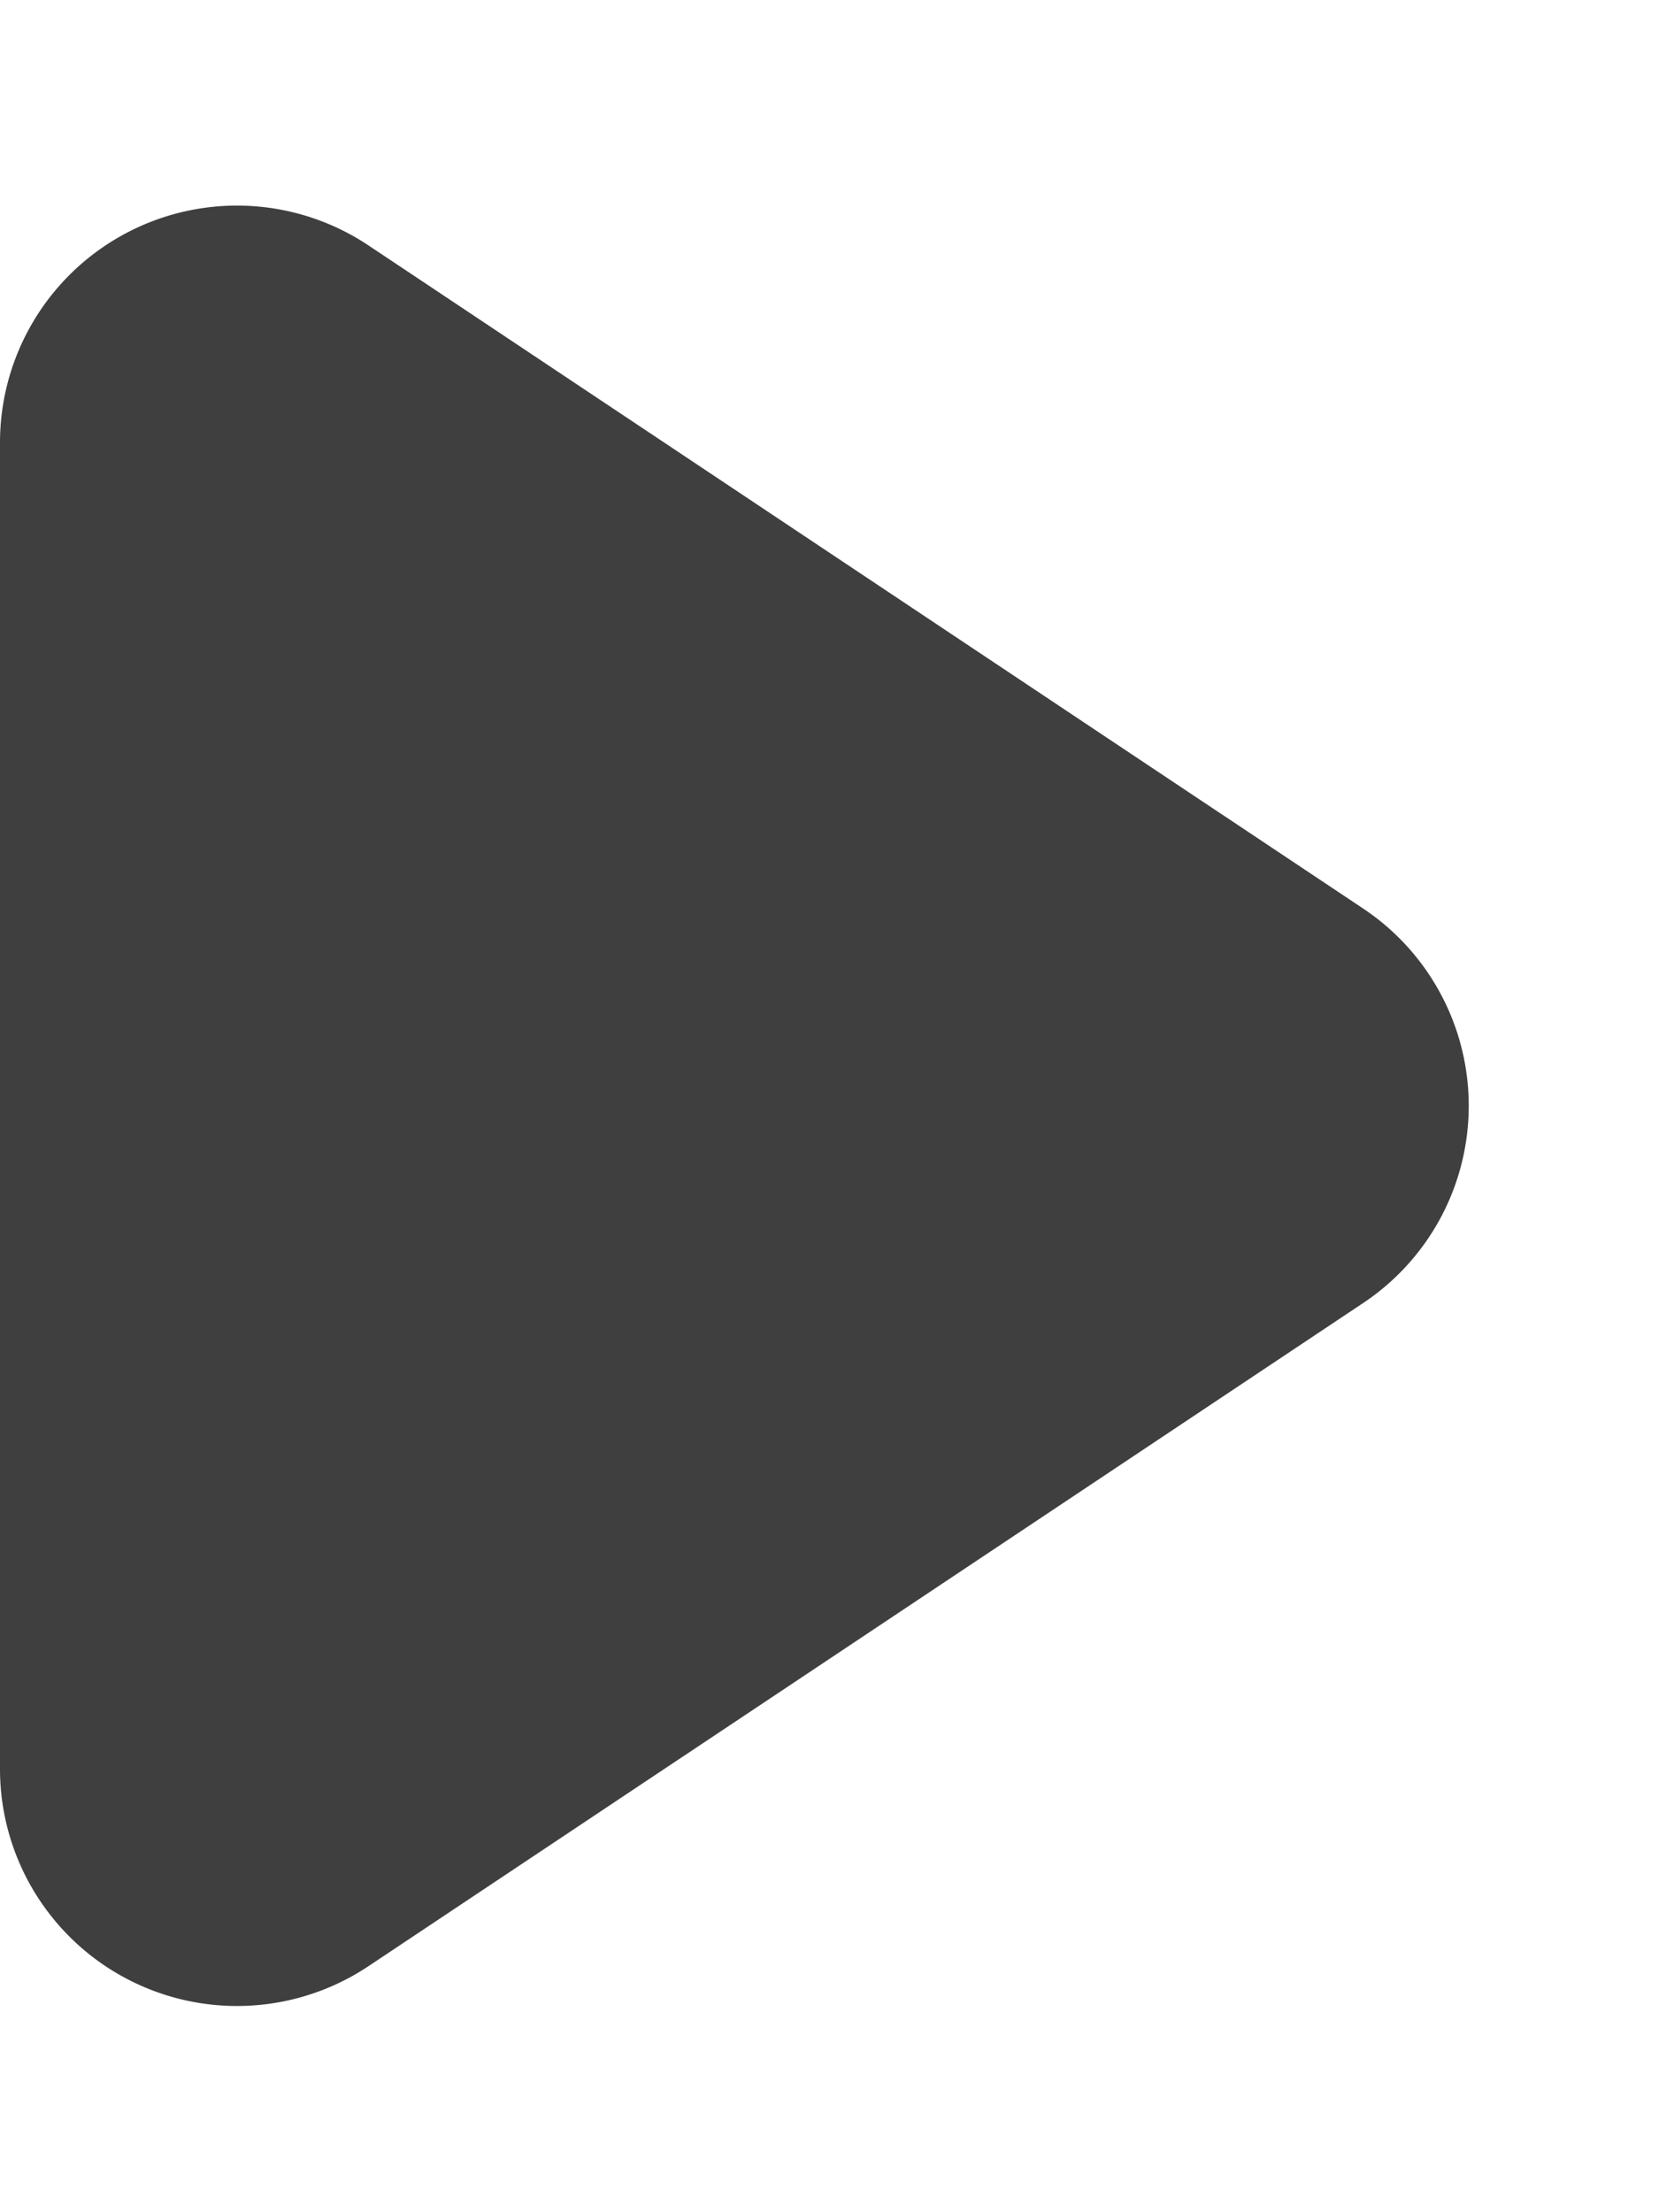
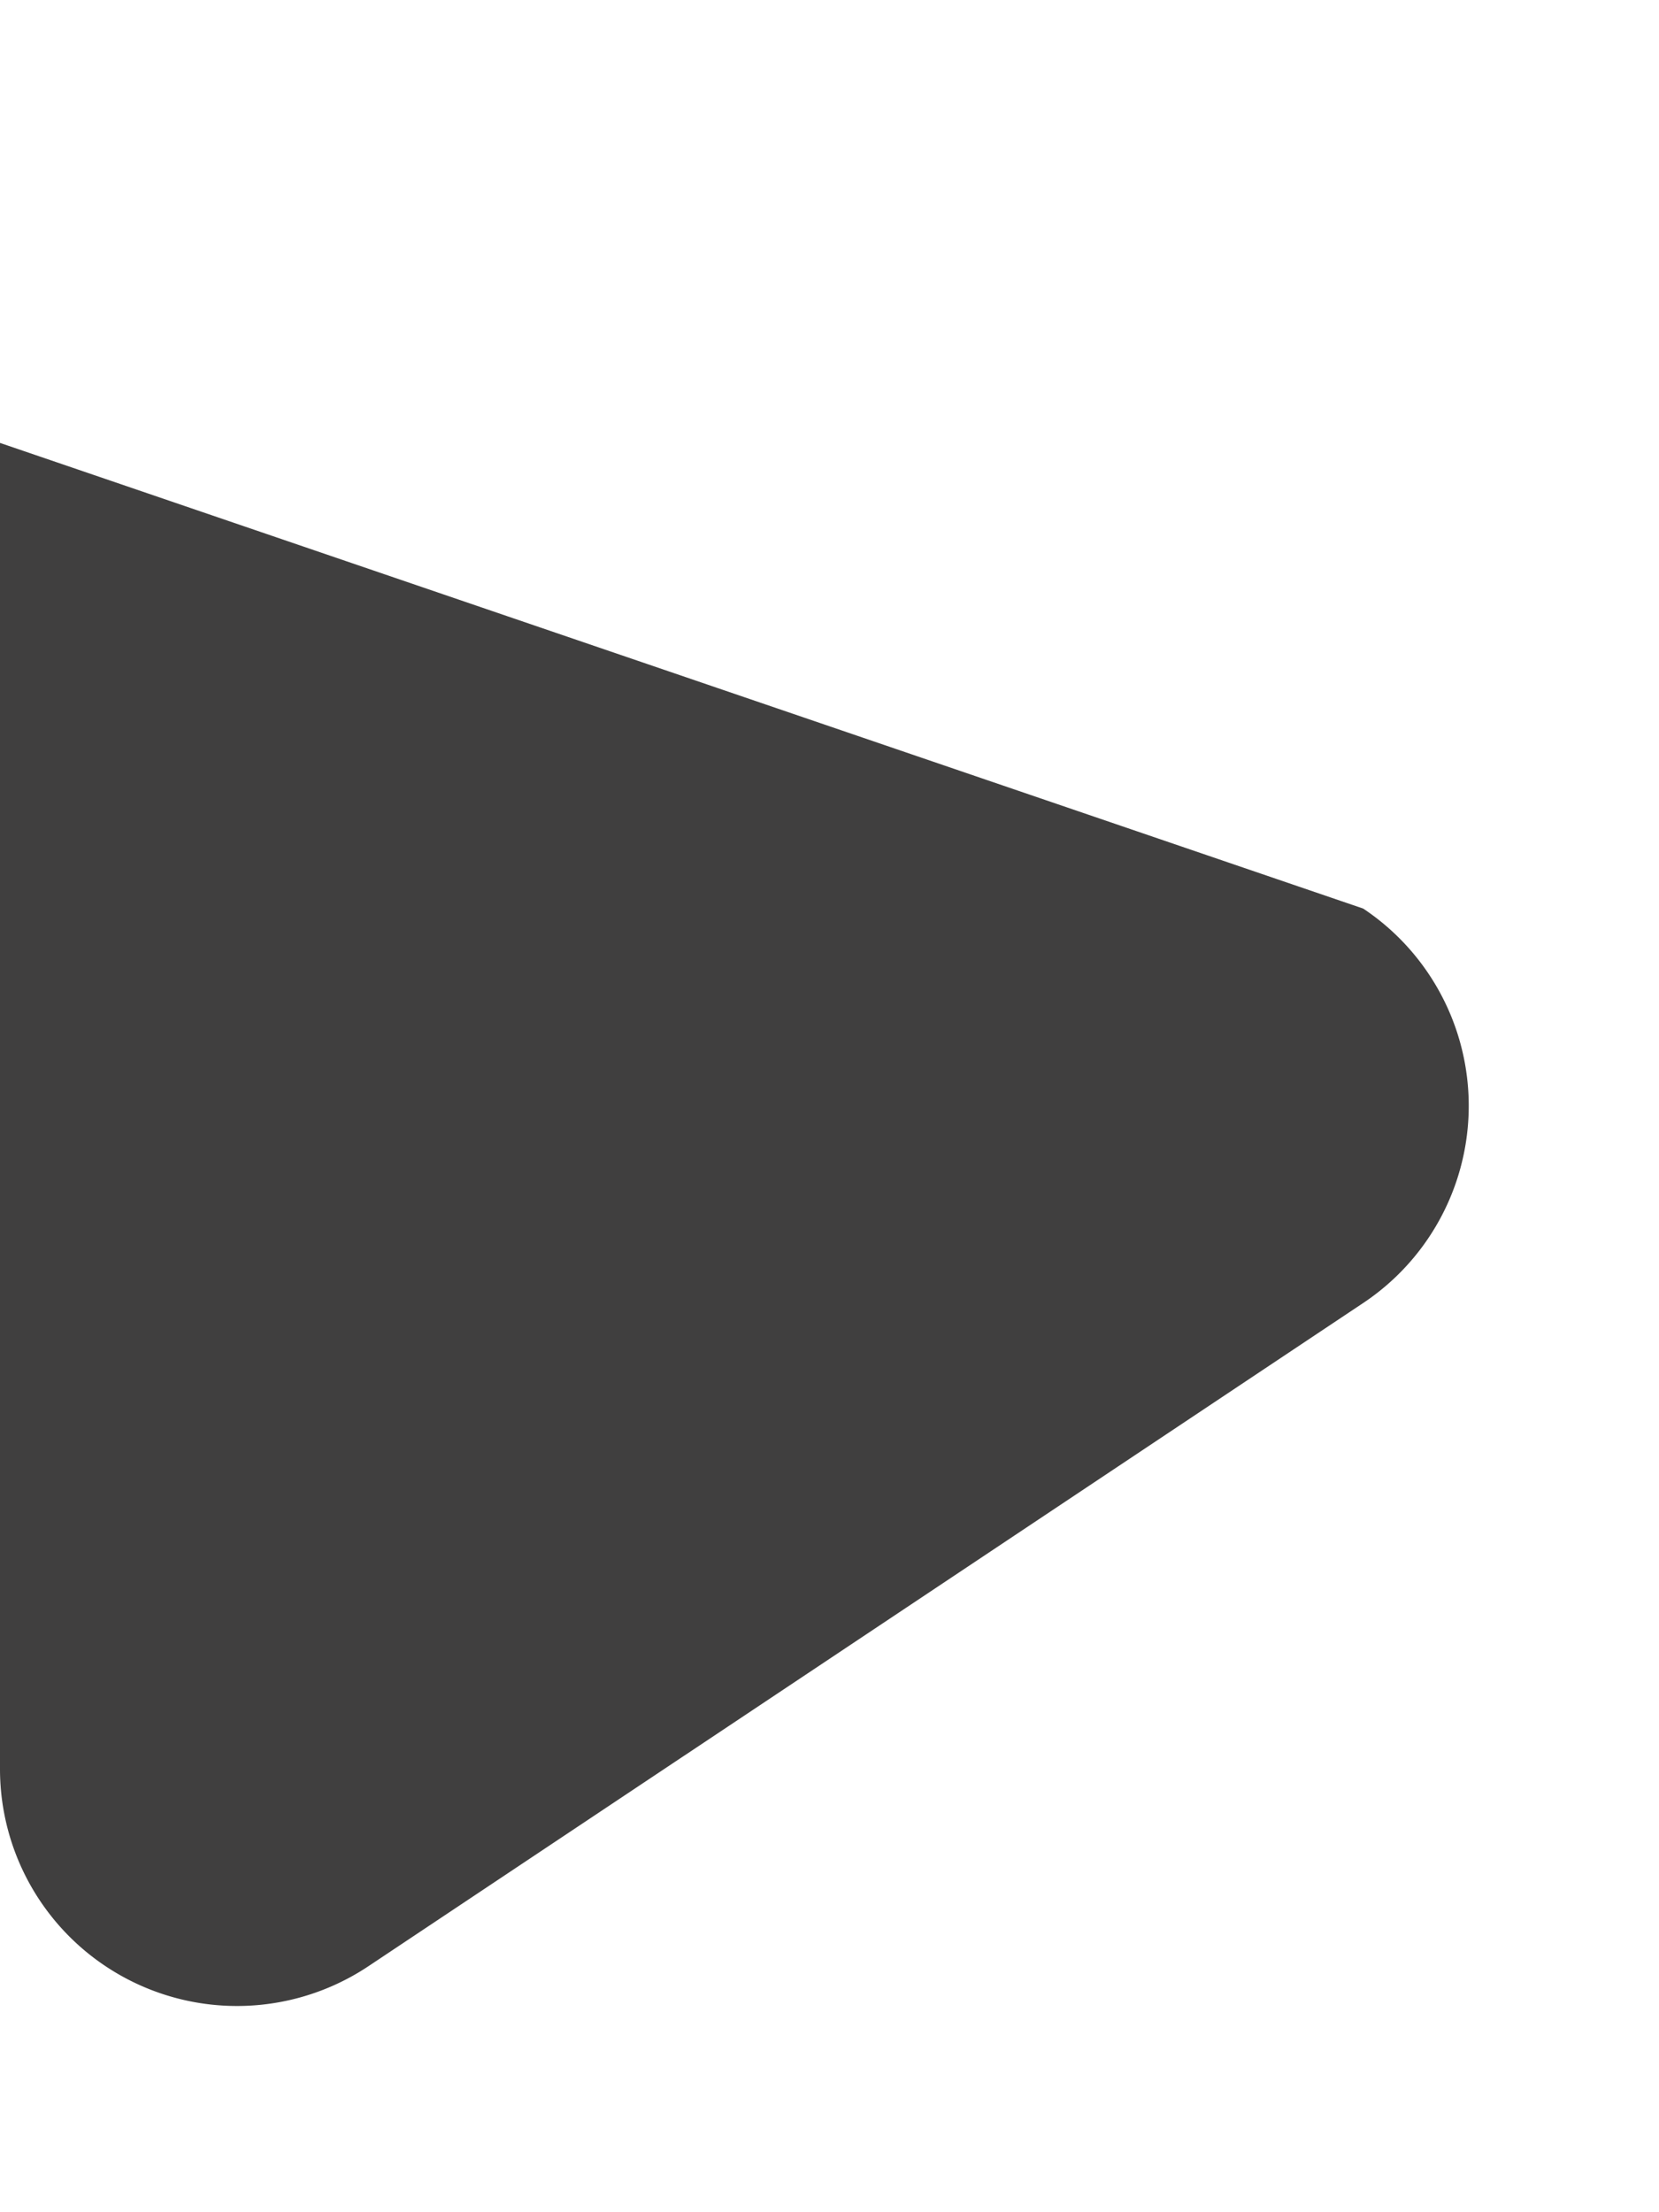
<svg xmlns="http://www.w3.org/2000/svg" width="21" height="28" viewBox="0 0 21 28">
-   <path id="Polygon_6" data-name="Polygon 6" d="M11.5,3.744a3,3,0,0,1,4.992,0l8.394,12.592A3,3,0,0,1,22.394,21H5.606a3,3,0,0,1-2.5-4.664Z" transform="translate(21) rotate(90)" fill="#403f3f" />
+   <path id="Polygon_6" data-name="Polygon 6" d="M11.5,3.744a3,3,0,0,1,4.992,0l8.394,12.592A3,3,0,0,1,22.394,21H5.606Z" transform="translate(21) rotate(90)" fill="#403f3f" />
</svg>